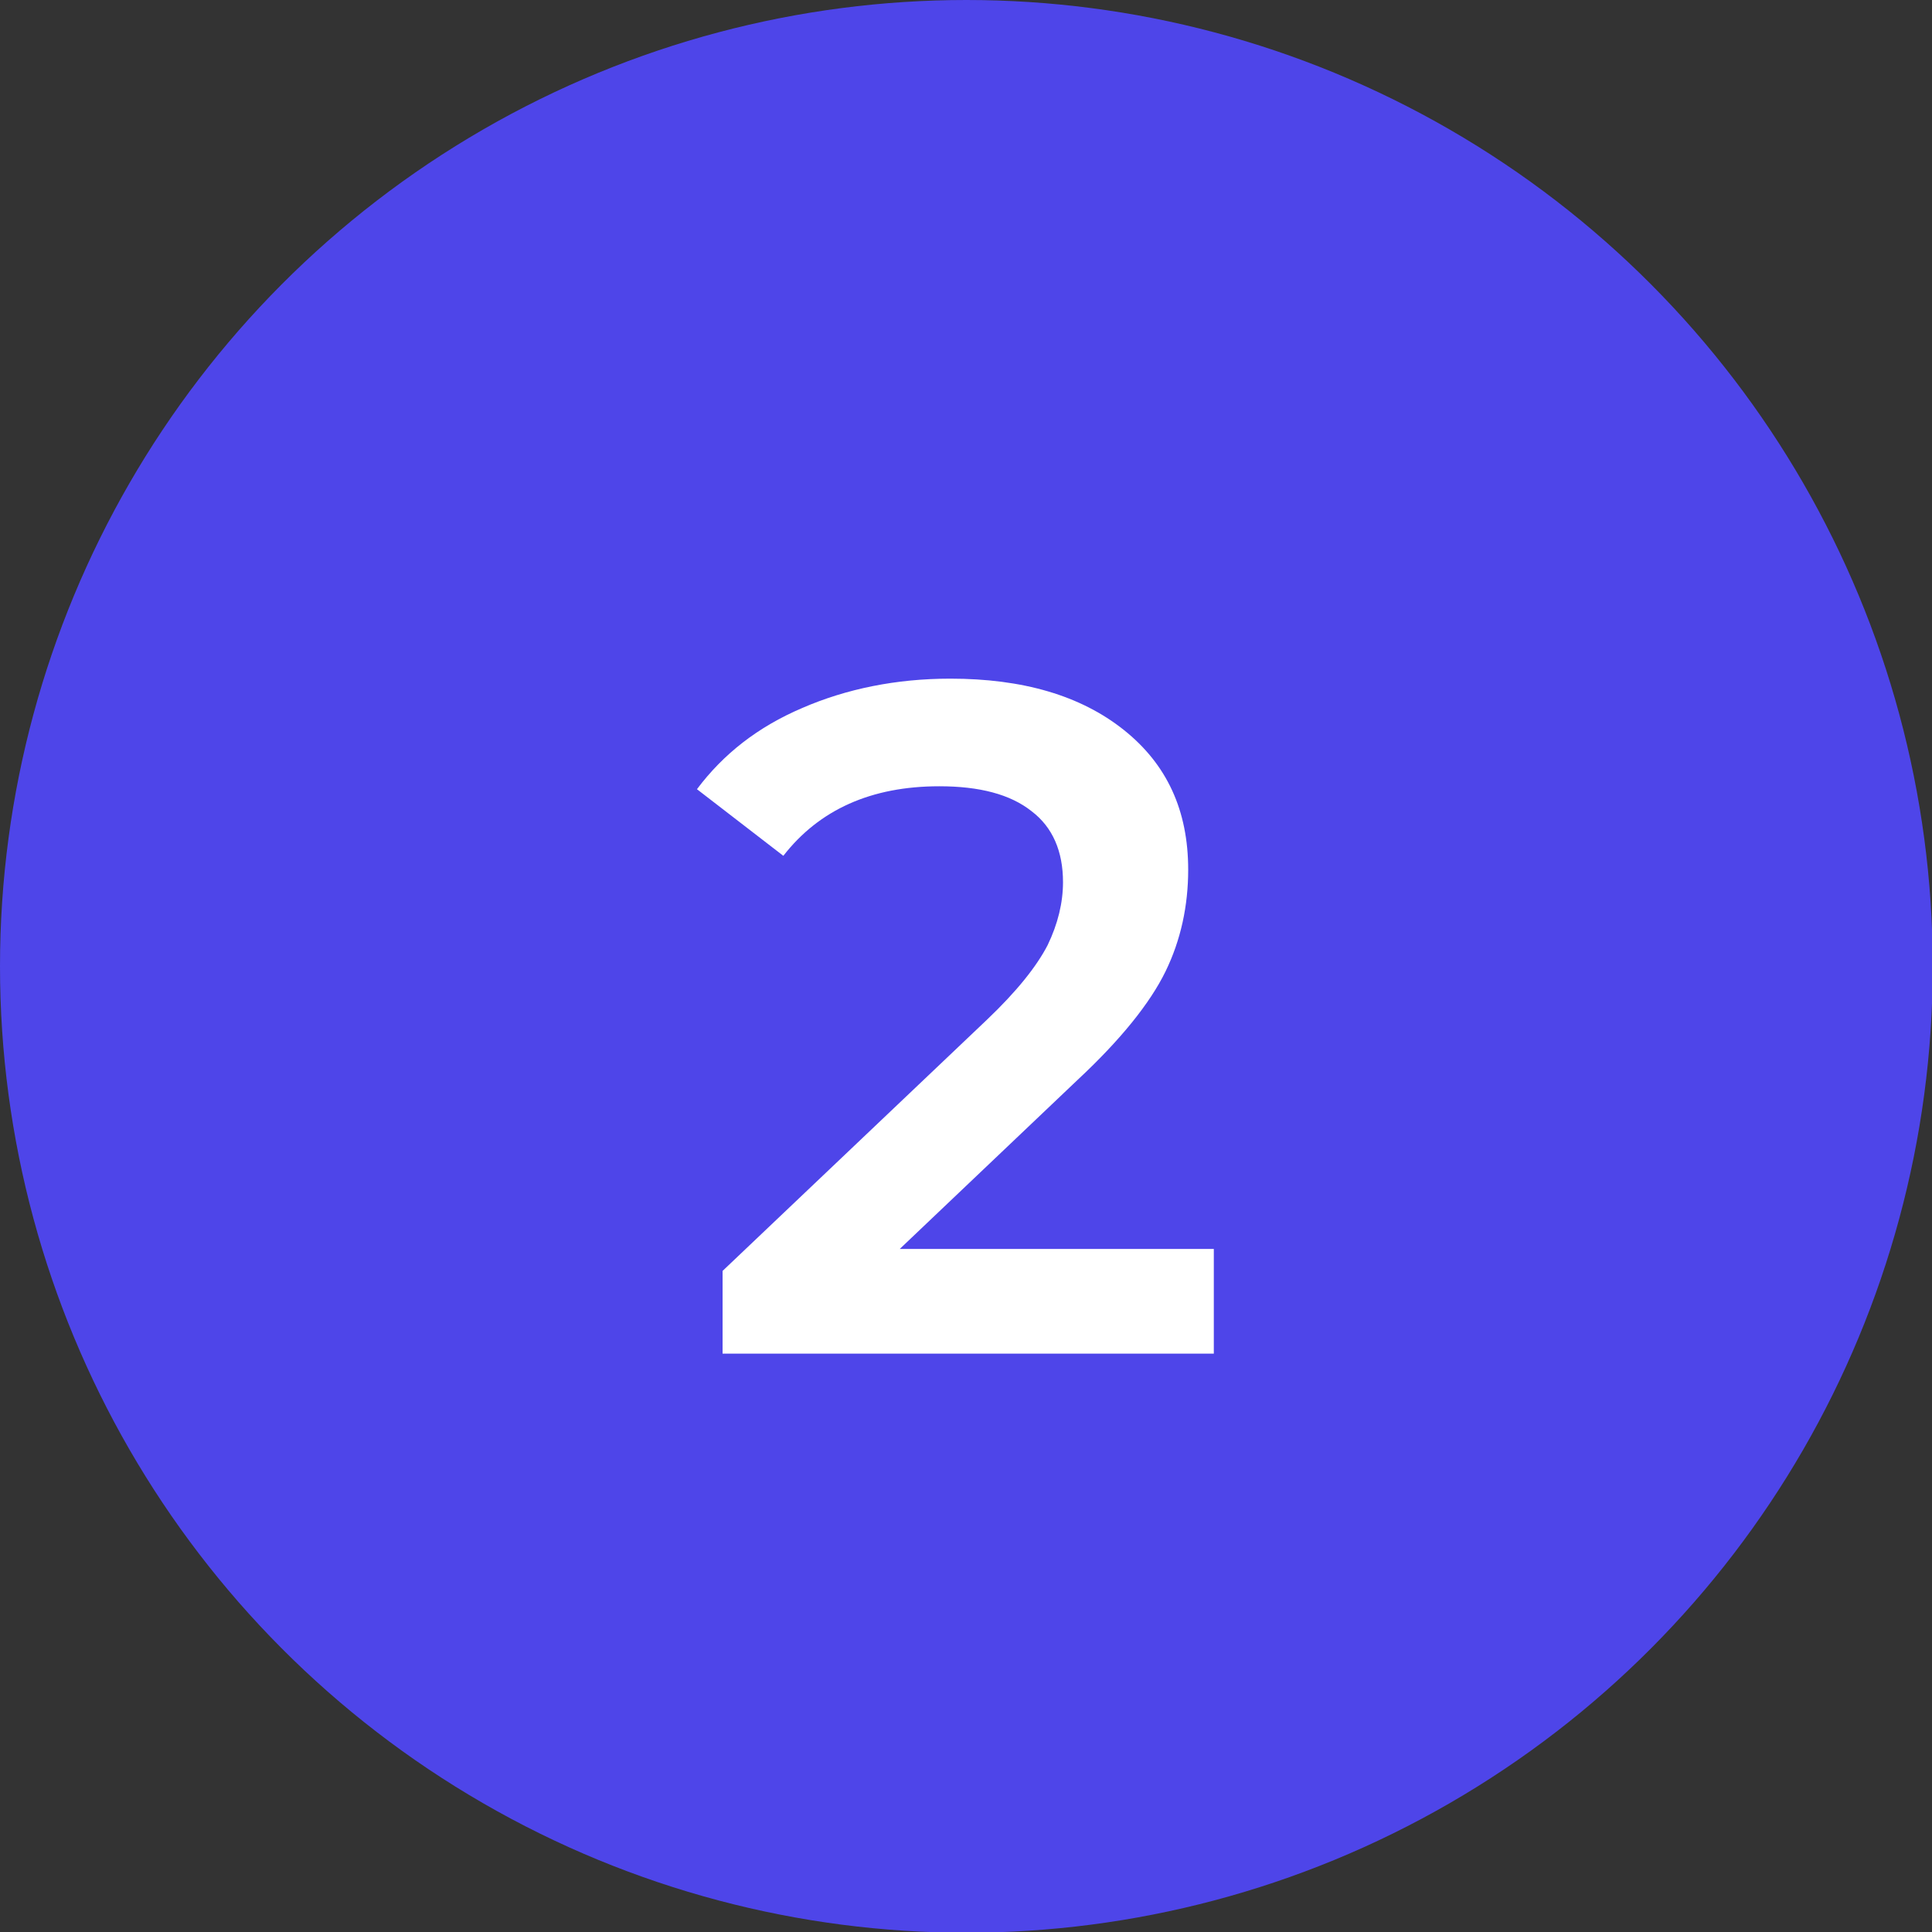
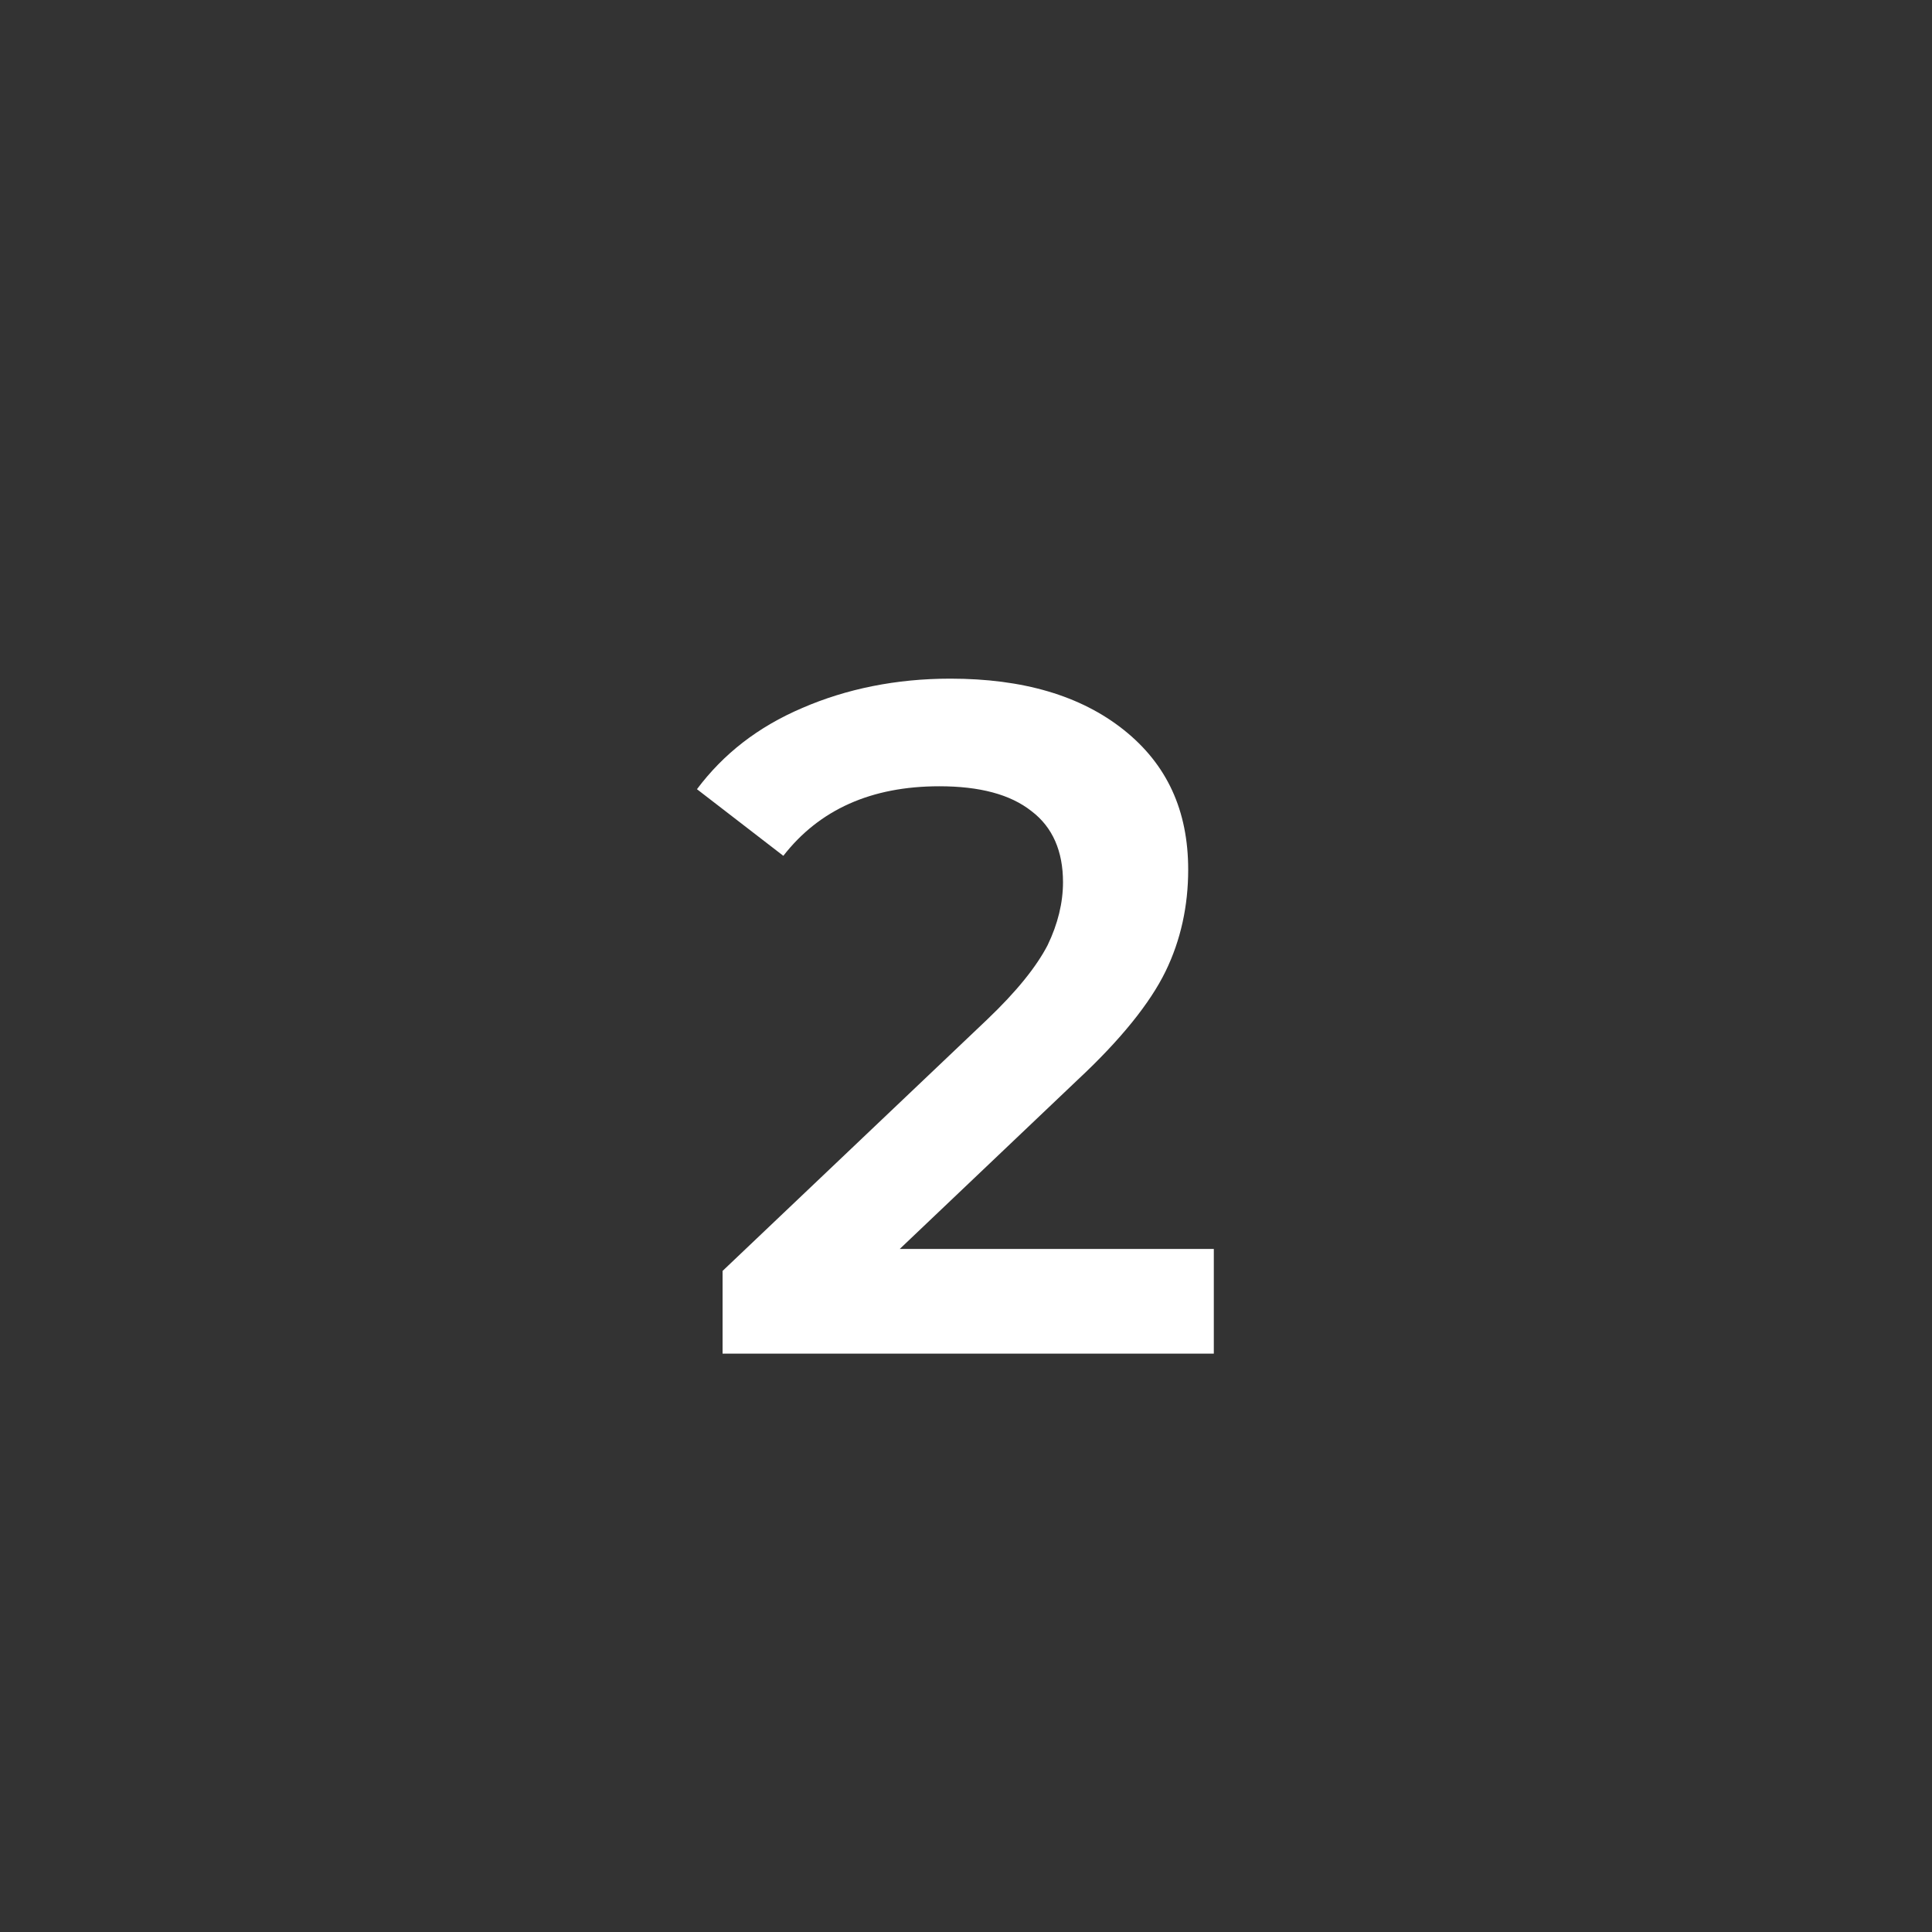
<svg xmlns="http://www.w3.org/2000/svg" id="_Слой_1" width="26.39" height="26.39" viewBox="0 0 26.39 26.39">
  <rect x="0" y="0" width="26.39" height="26.39" fill="#333333" stroke="none" />
  <defs>
    <style>.cls-1{fill:#4e45e9;}.cls-1,.cls-2{stroke-width:0px;}.cls-2{fill:#fff;}</style>
  </defs>
-   <circle class="cls-1" cx="13.2" cy="13.2" r="13.2" />
  <path class="cls-2" d="M16.58,17.06v1.43h-6.71v-1.13l3.61-3.43c.41-.39.68-.73.83-1.02.14-.29.21-.58.21-.86,0-.42-.14-.75-.43-.97-.29-.23-.71-.34-1.26-.34-.93,0-1.64.32-2.13.95l-1.18-.91c.36-.48.83-.85,1.44-1.11.6-.26,1.28-.4,2.02-.4.99,0,1.78.23,2.37.7.59.47.88,1.1.88,1.91,0,.49-.1.96-.31,1.39-.21.43-.61.93-1.2,1.48l-2.43,2.31h4.29Z" />
</svg>